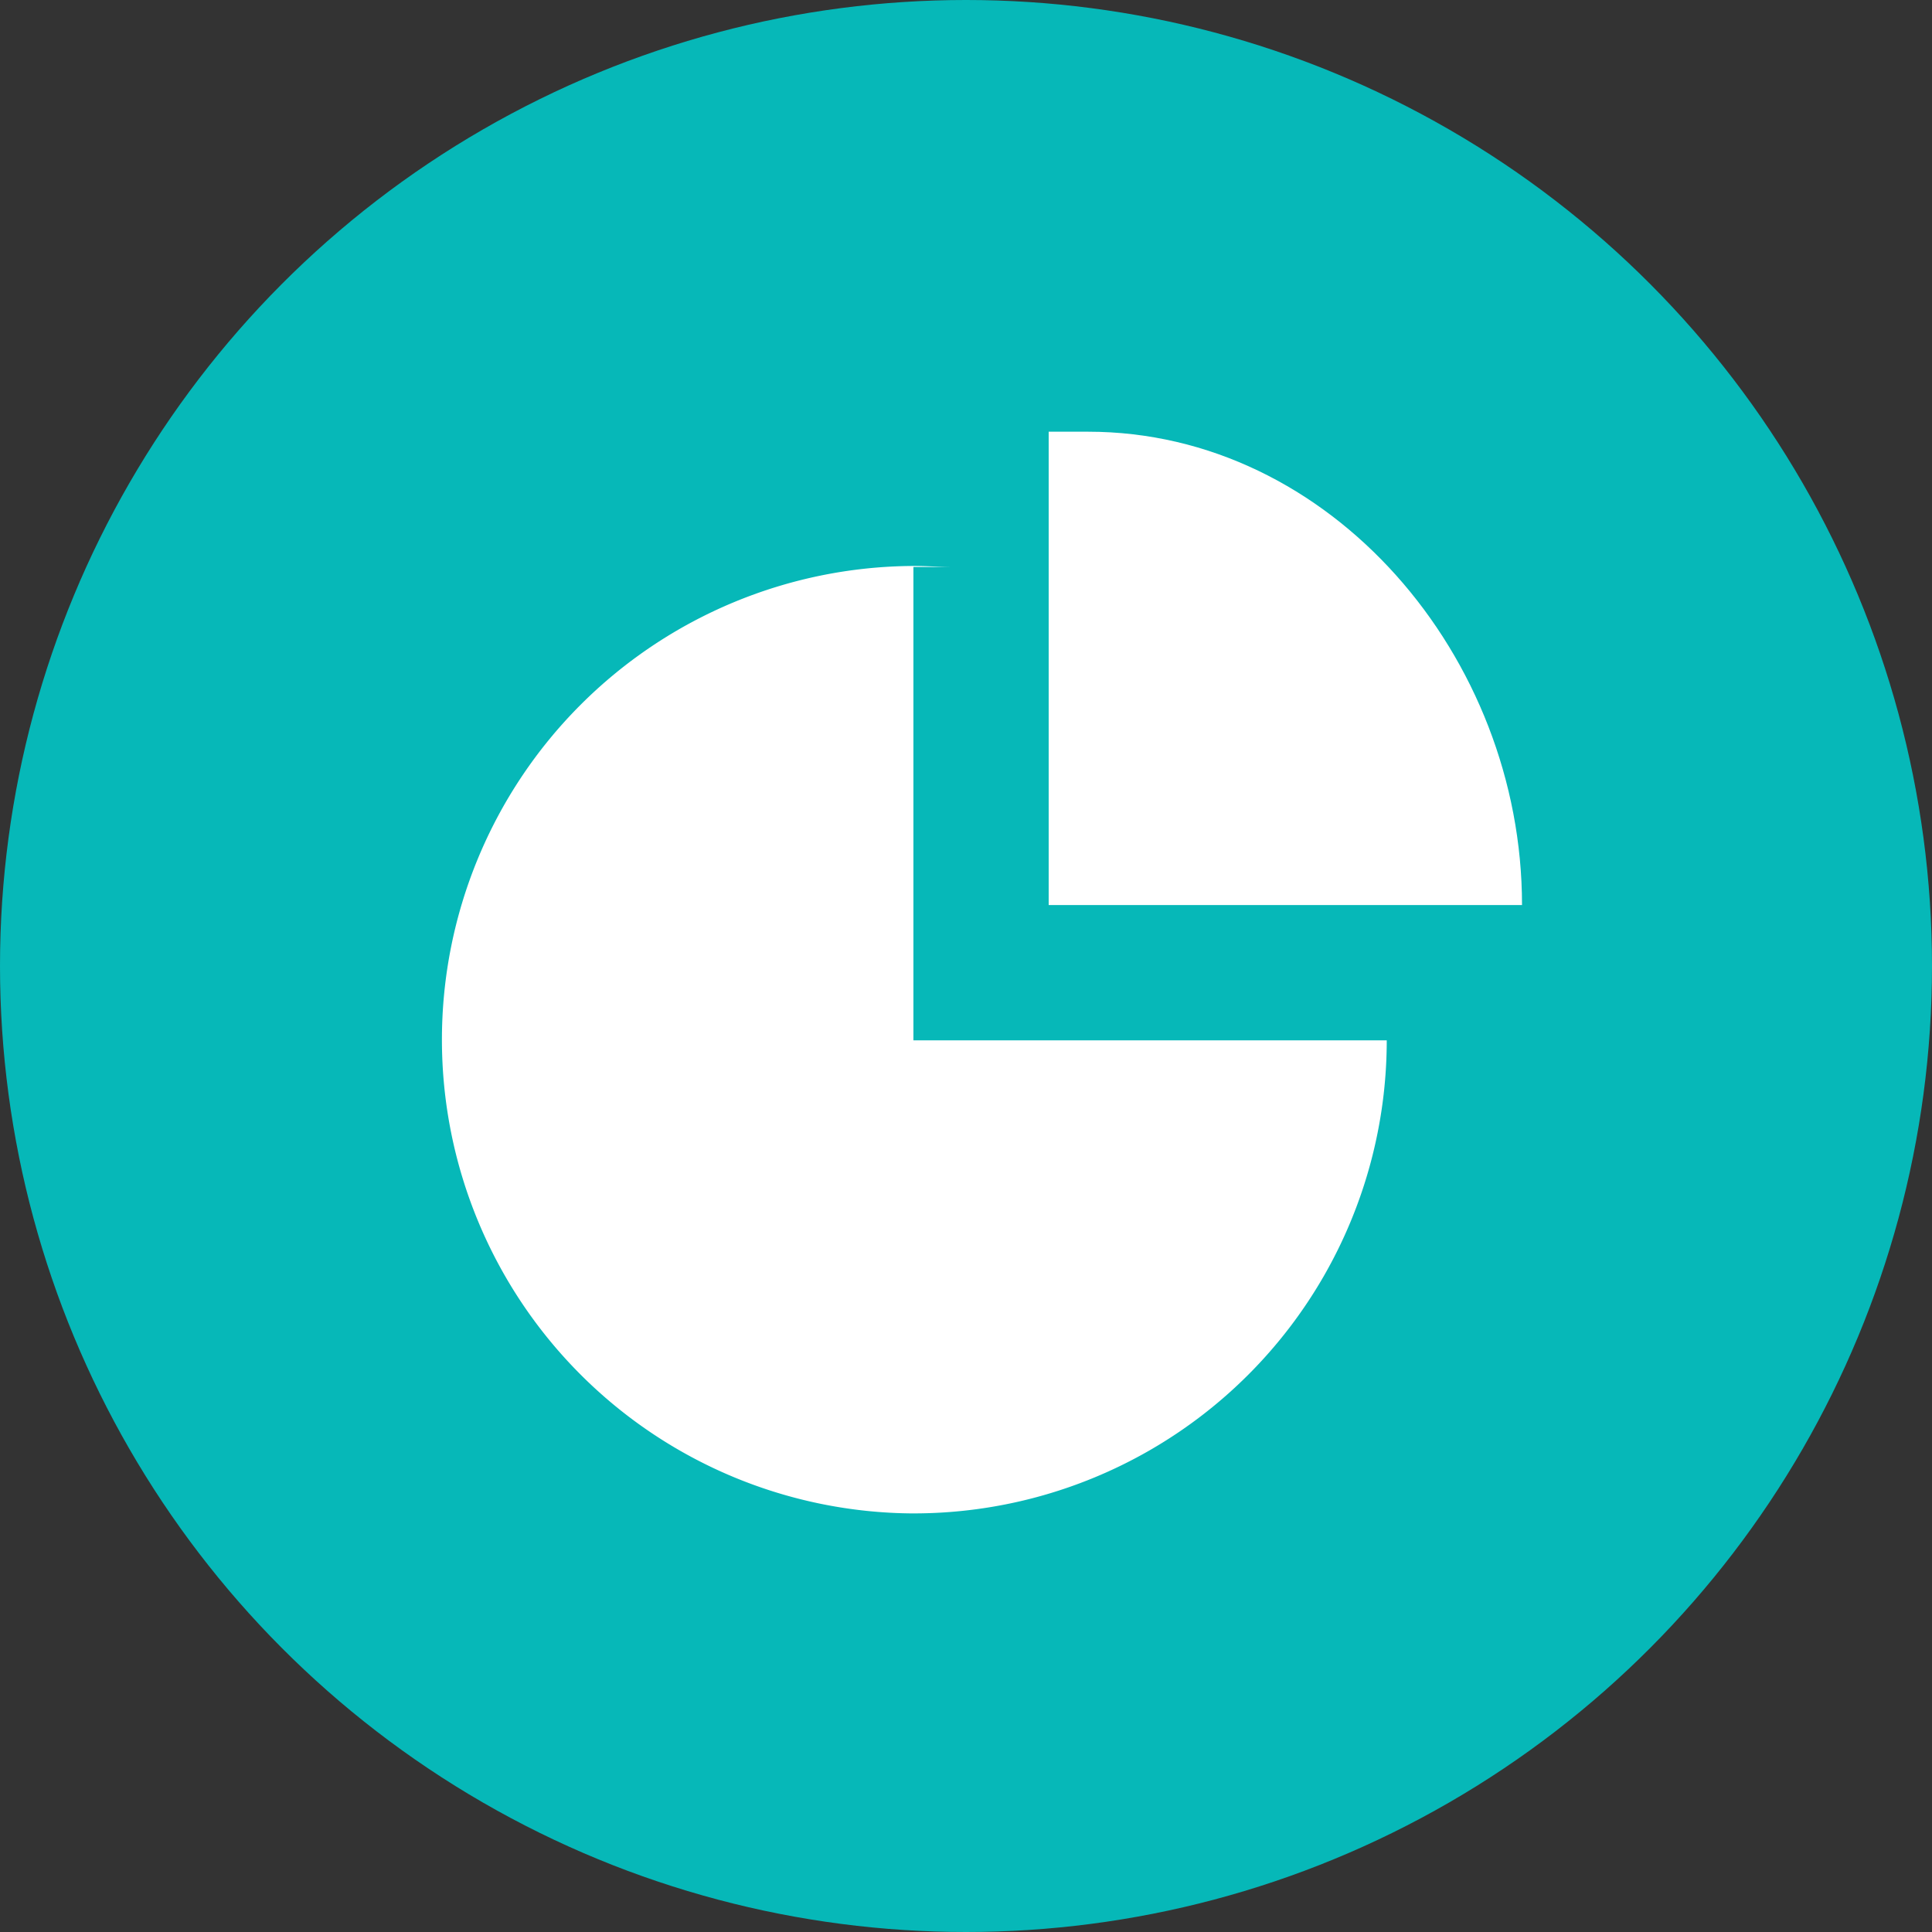
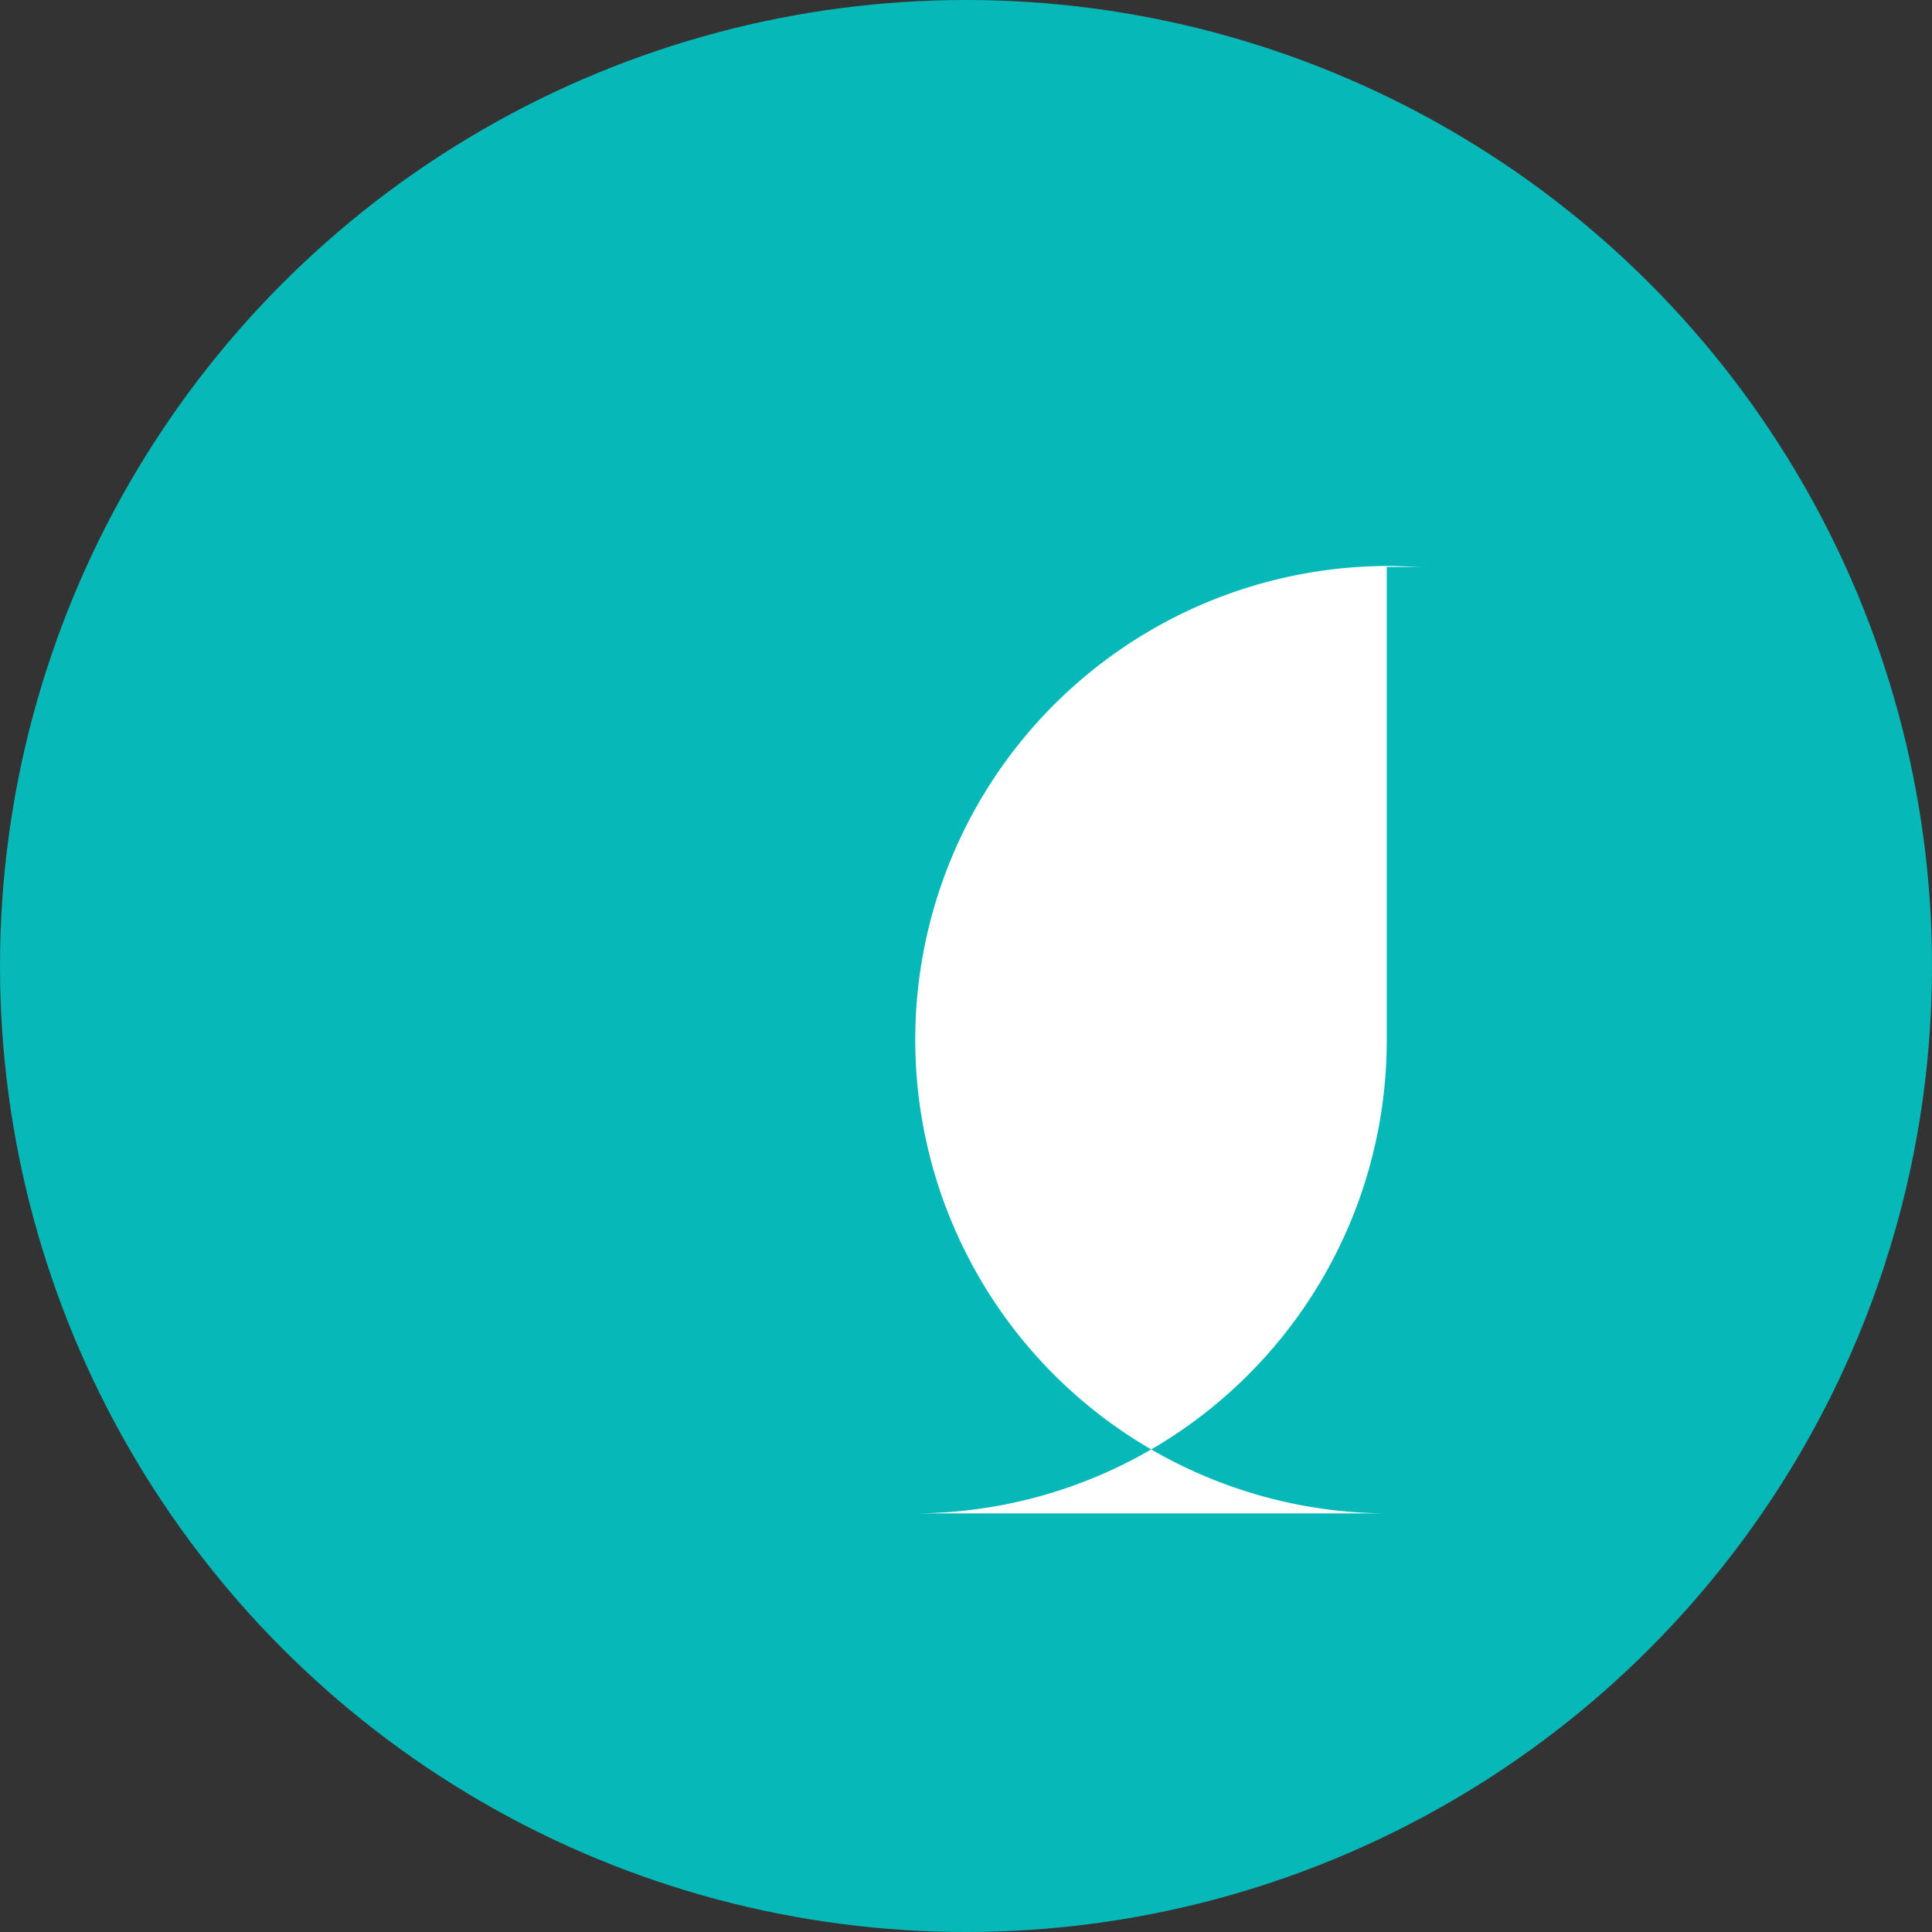
<svg xmlns="http://www.w3.org/2000/svg" width="180" height="180" viewBox="0 0 180 180">
  <rect x="0" y="0" width="180" height="180" fill="#333333" stroke="none" />
  <defs>
    <style>.a{fill:#06b8b8;}.b{fill:#fff;}</style>
  </defs>
  <g transform="translate(-465 -7026)">
    <circle class="a" cx="90" cy="90" r="90" transform="translate(465 7026)" />
    <g transform="translate(59 -17.779)">
-       <path class="b" d="M330.1,1774.258a44.08,44.08,0,0,0,44.1-44.076H330.1v-44.1h3.667c-1.21,0-2.426-.095-3.667-.095a44.137,44.137,0,0,0,0,88.273Z" transform="translate(161 5410.521)" />
-       <path class="b" d="M298.667,1684H295v44.1h44.1C339.1,1704.986,321.3,1684,298.667,1684Z" transform="translate(208.703 5400)" />
+       <path class="b" d="M330.1,1774.258a44.08,44.08,0,0,0,44.1-44.076v-44.1h3.667c-1.21,0-2.426-.095-3.667-.095a44.137,44.137,0,0,0,0,88.273Z" transform="translate(161 5410.521)" />
    </g>
  </g>
</svg>